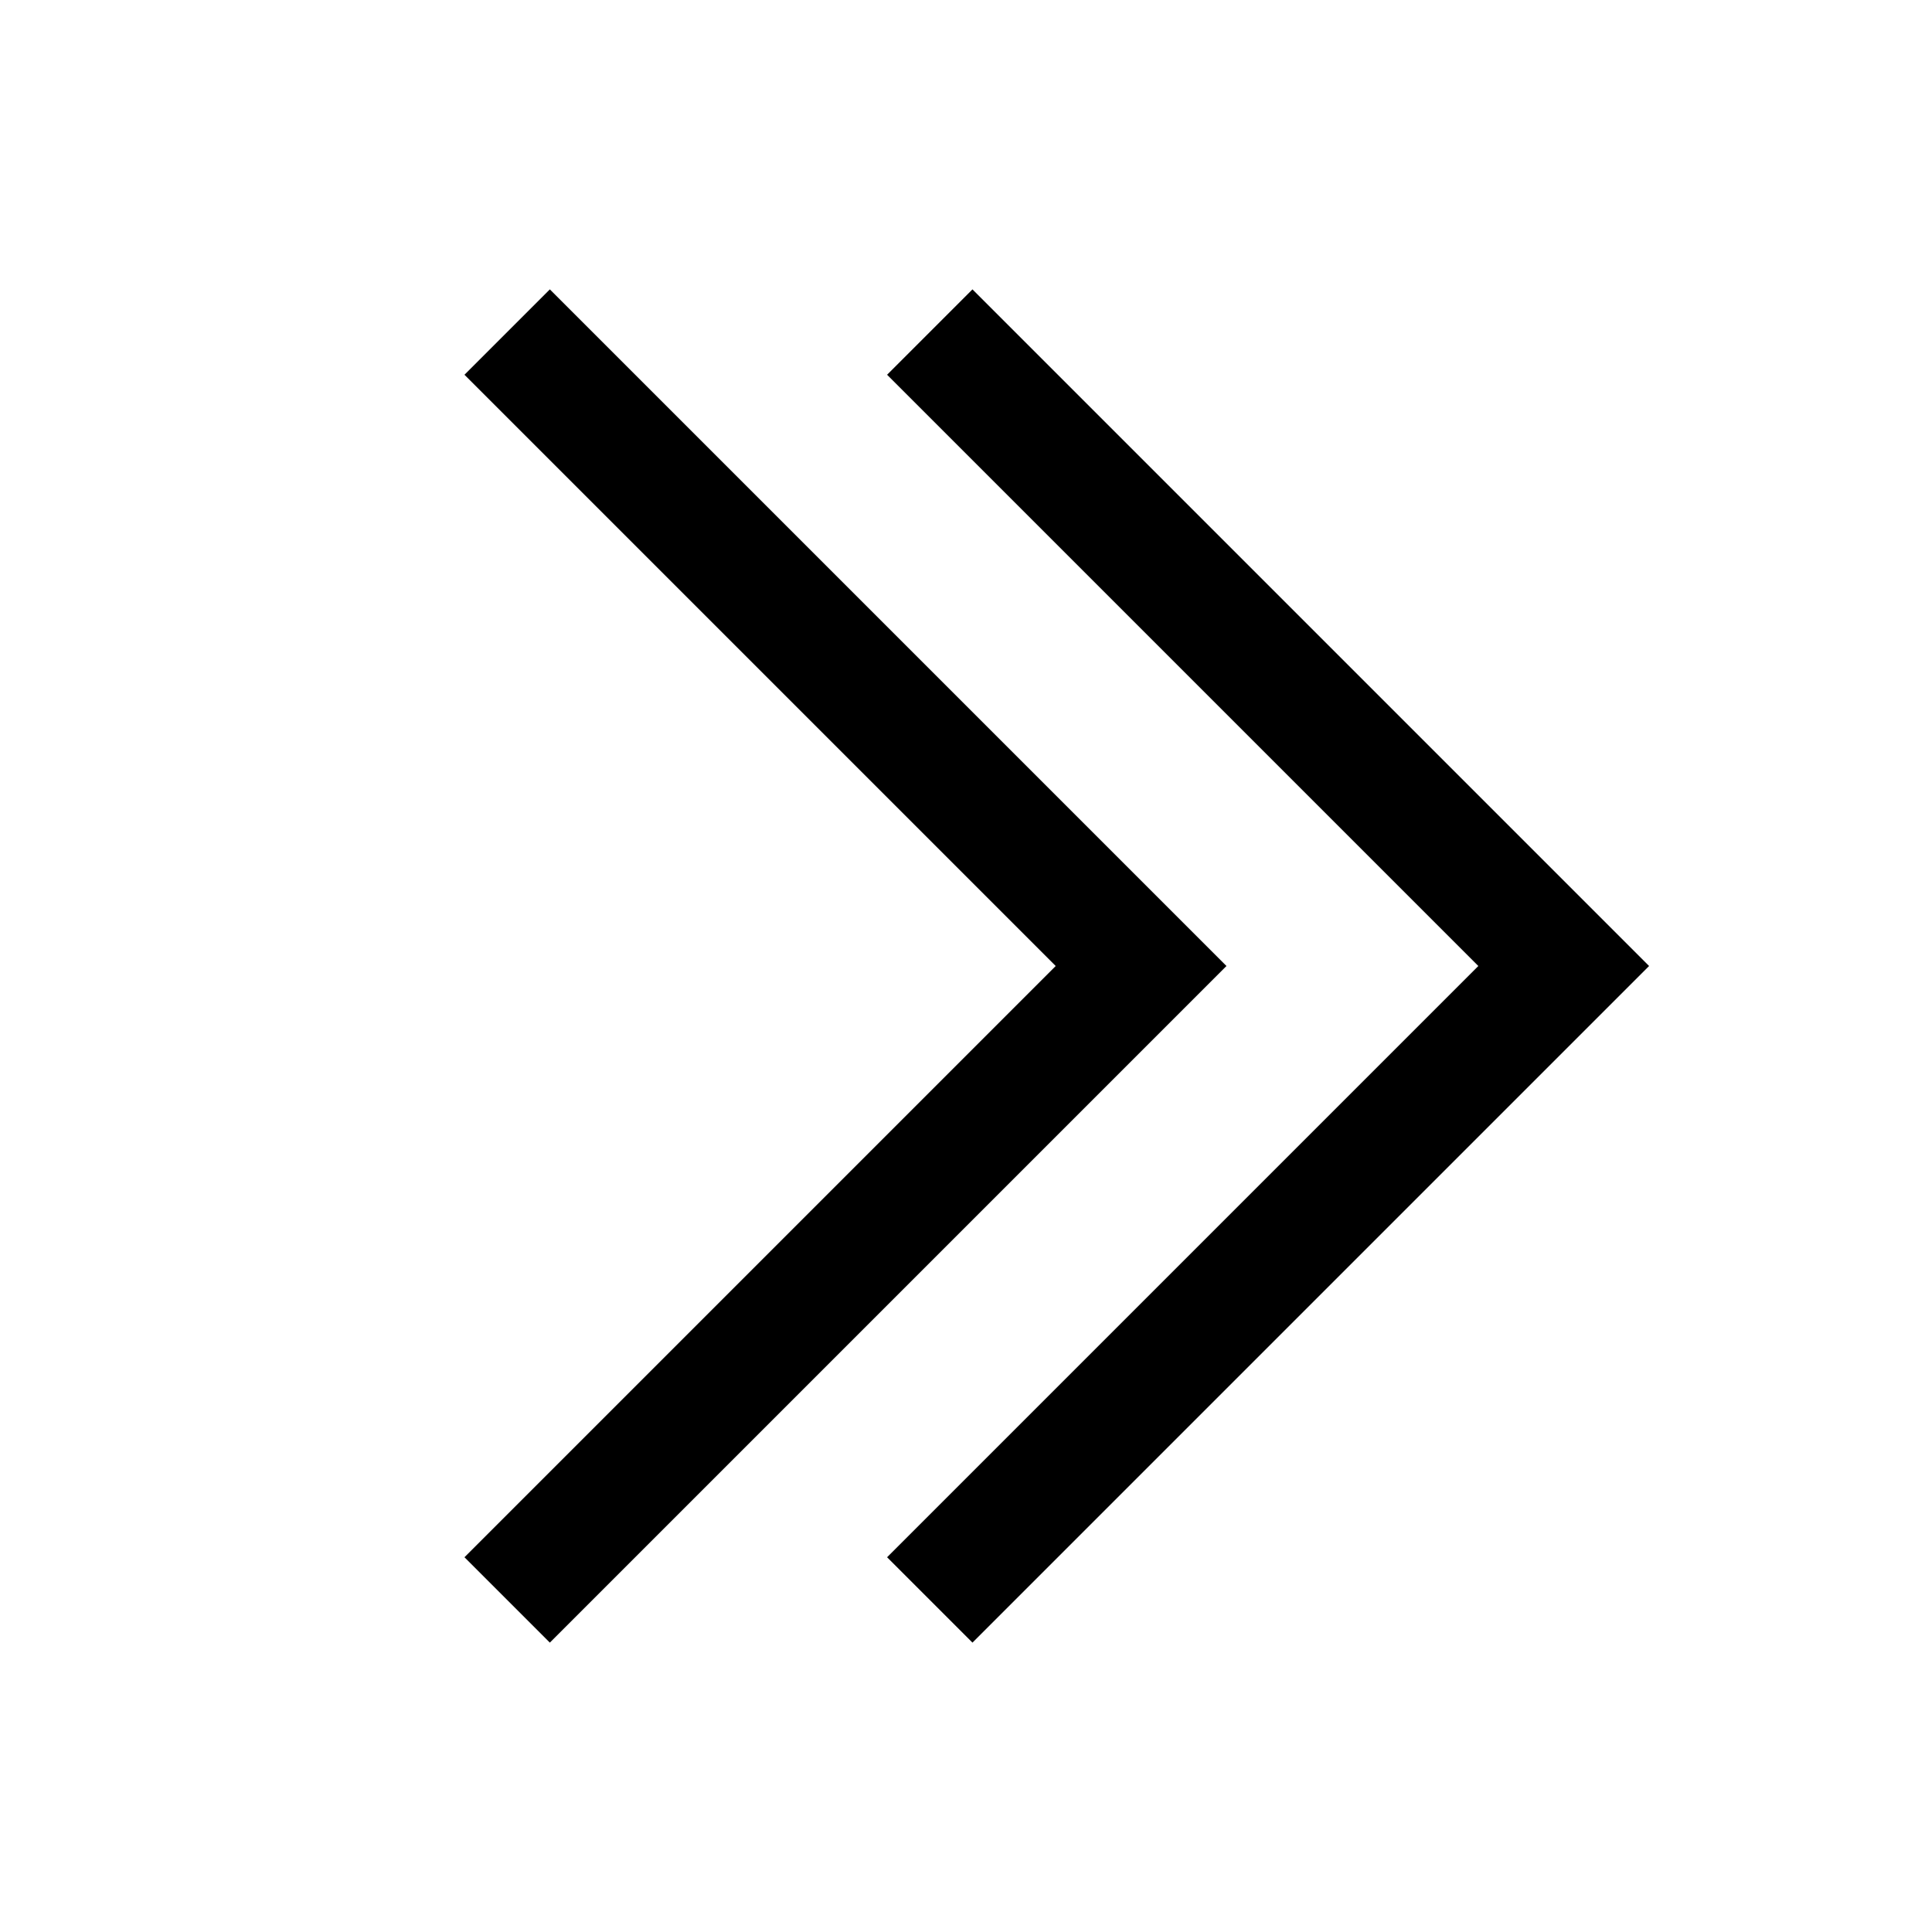
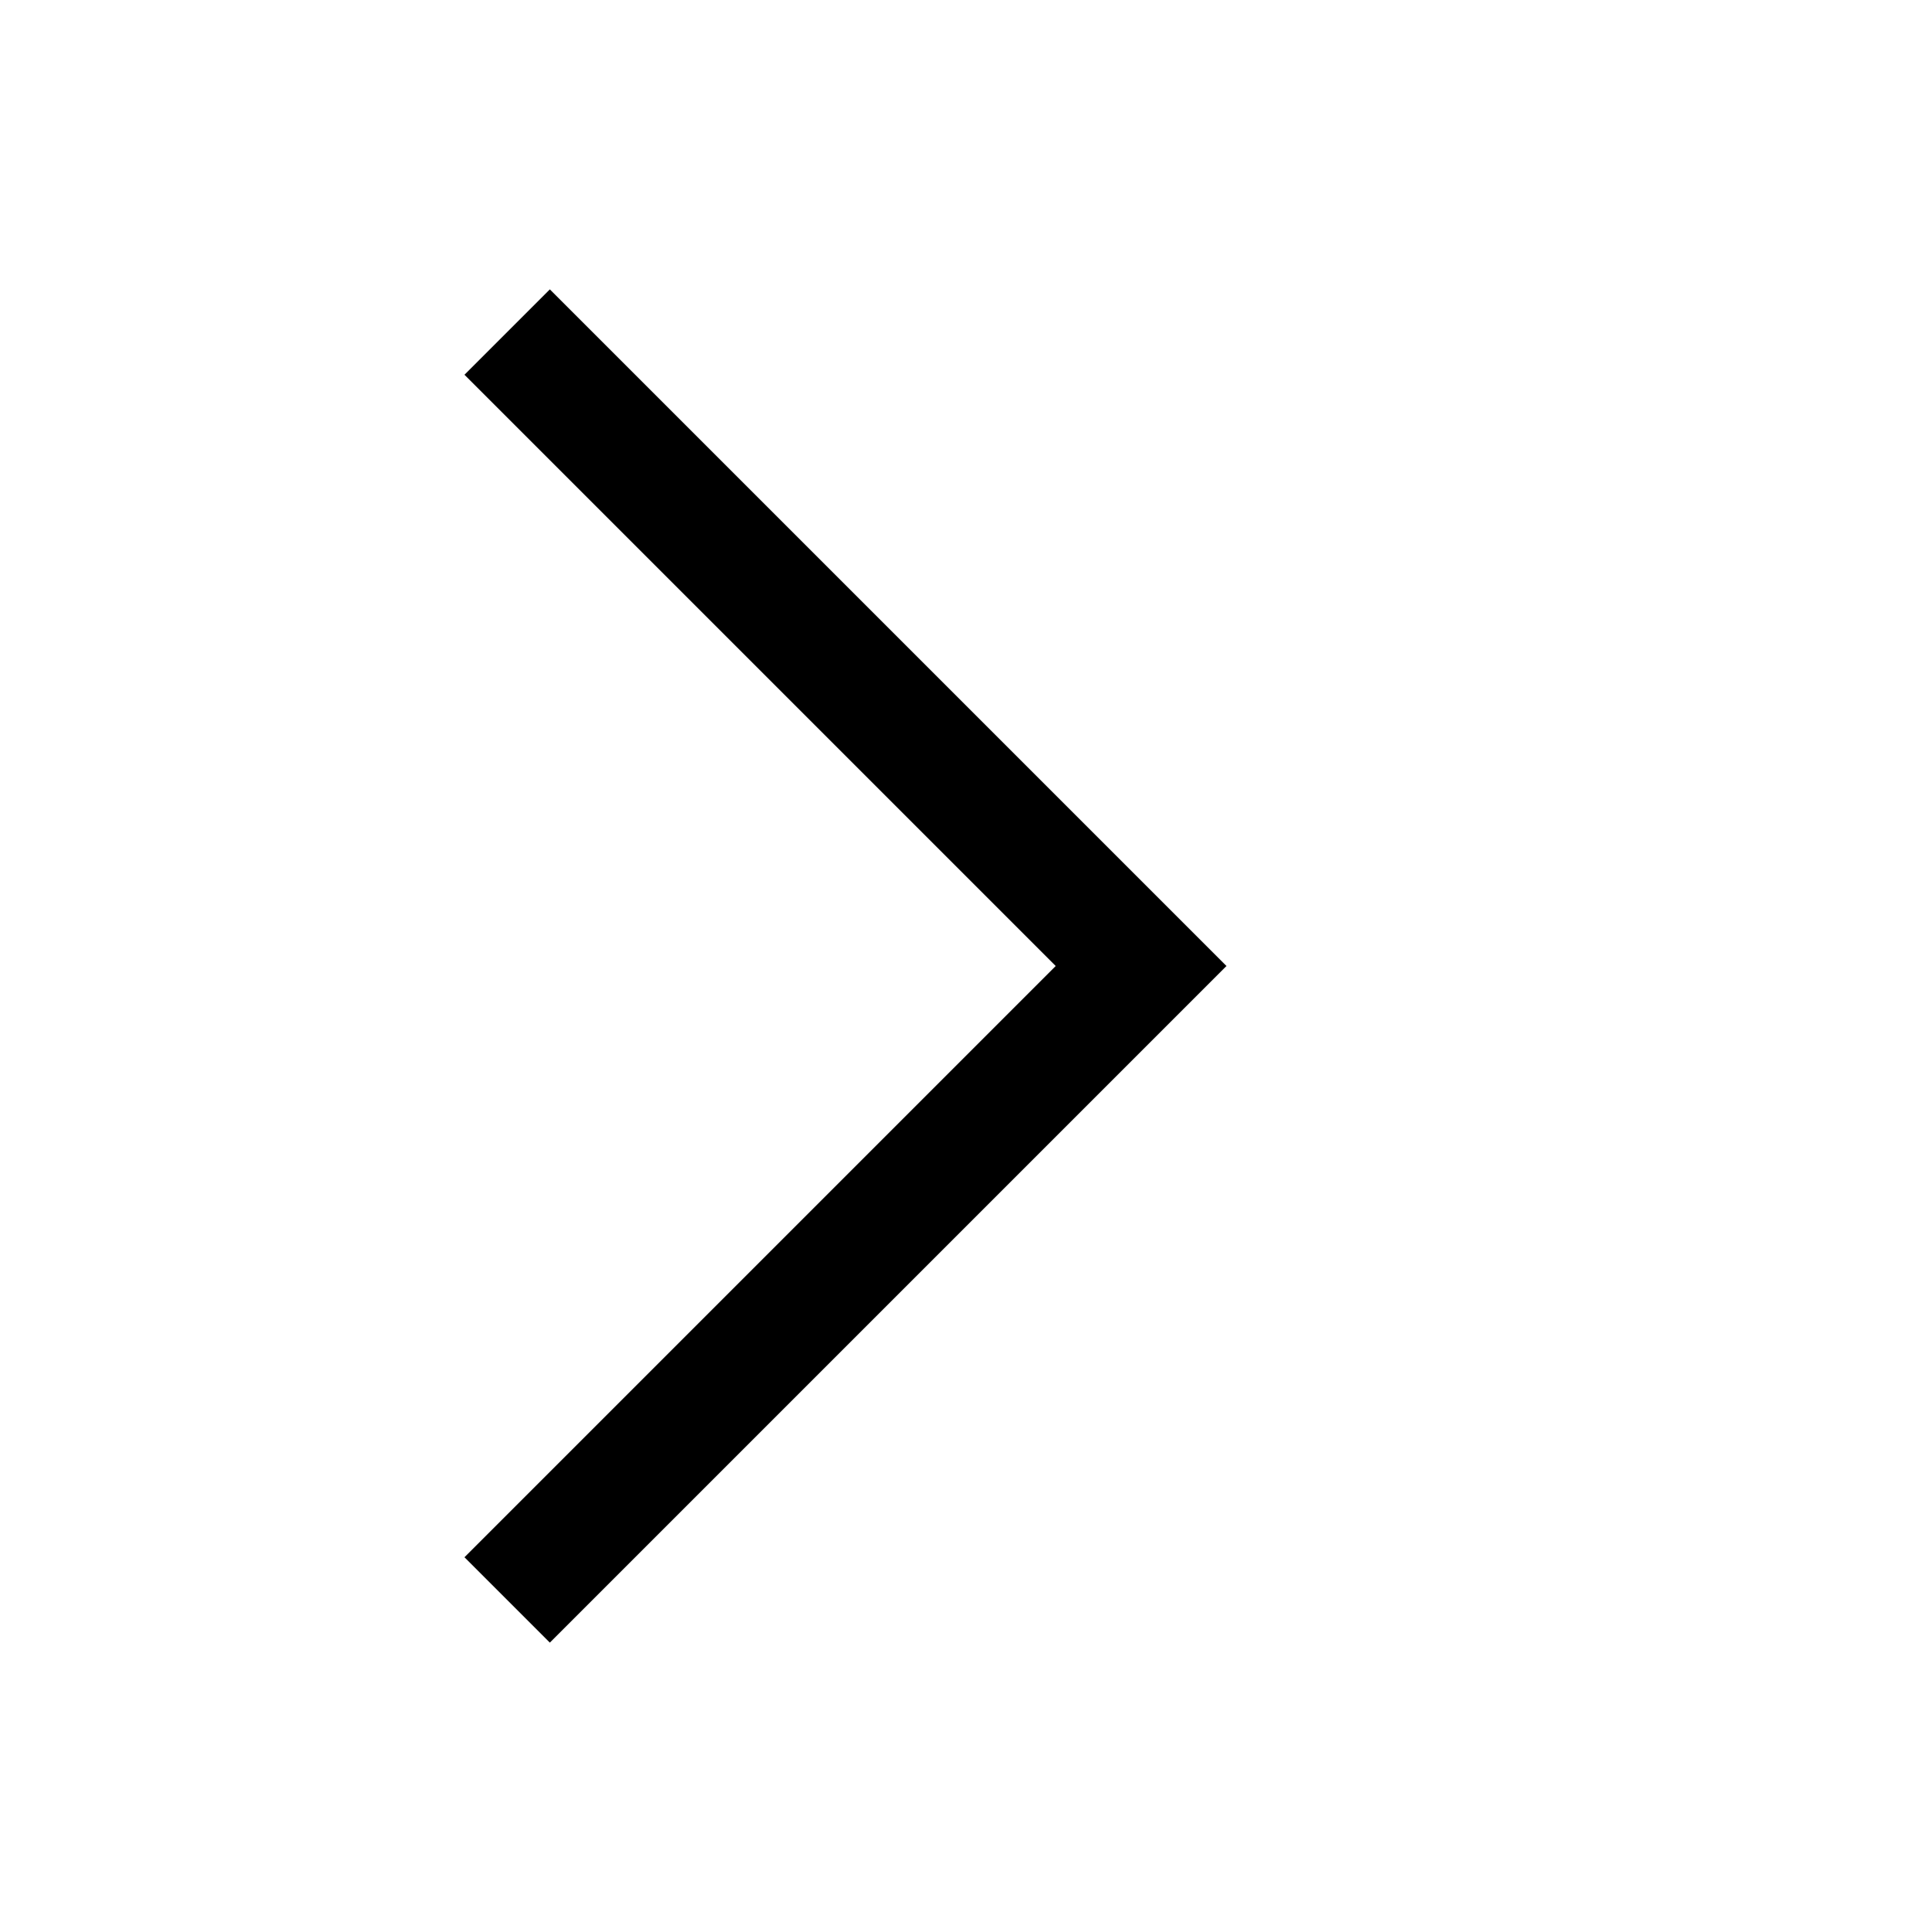
<svg xmlns="http://www.w3.org/2000/svg" version="1.1" id="Layer_1" viewBox="0 0 32 32" xml:space="preserve">
-   <polyline style="fill:none;stroke:#000000;stroke-width:2;stroke-miterlimit:10;" points="15.4,5.5 25.9,16 15.4,26.5 " />
  <polyline style="fill:none;stroke:#000000;stroke-width:2;stroke-miterlimit:10;" points="8.4,5.5 18.9,16 8.4,26.5 " />
</svg>